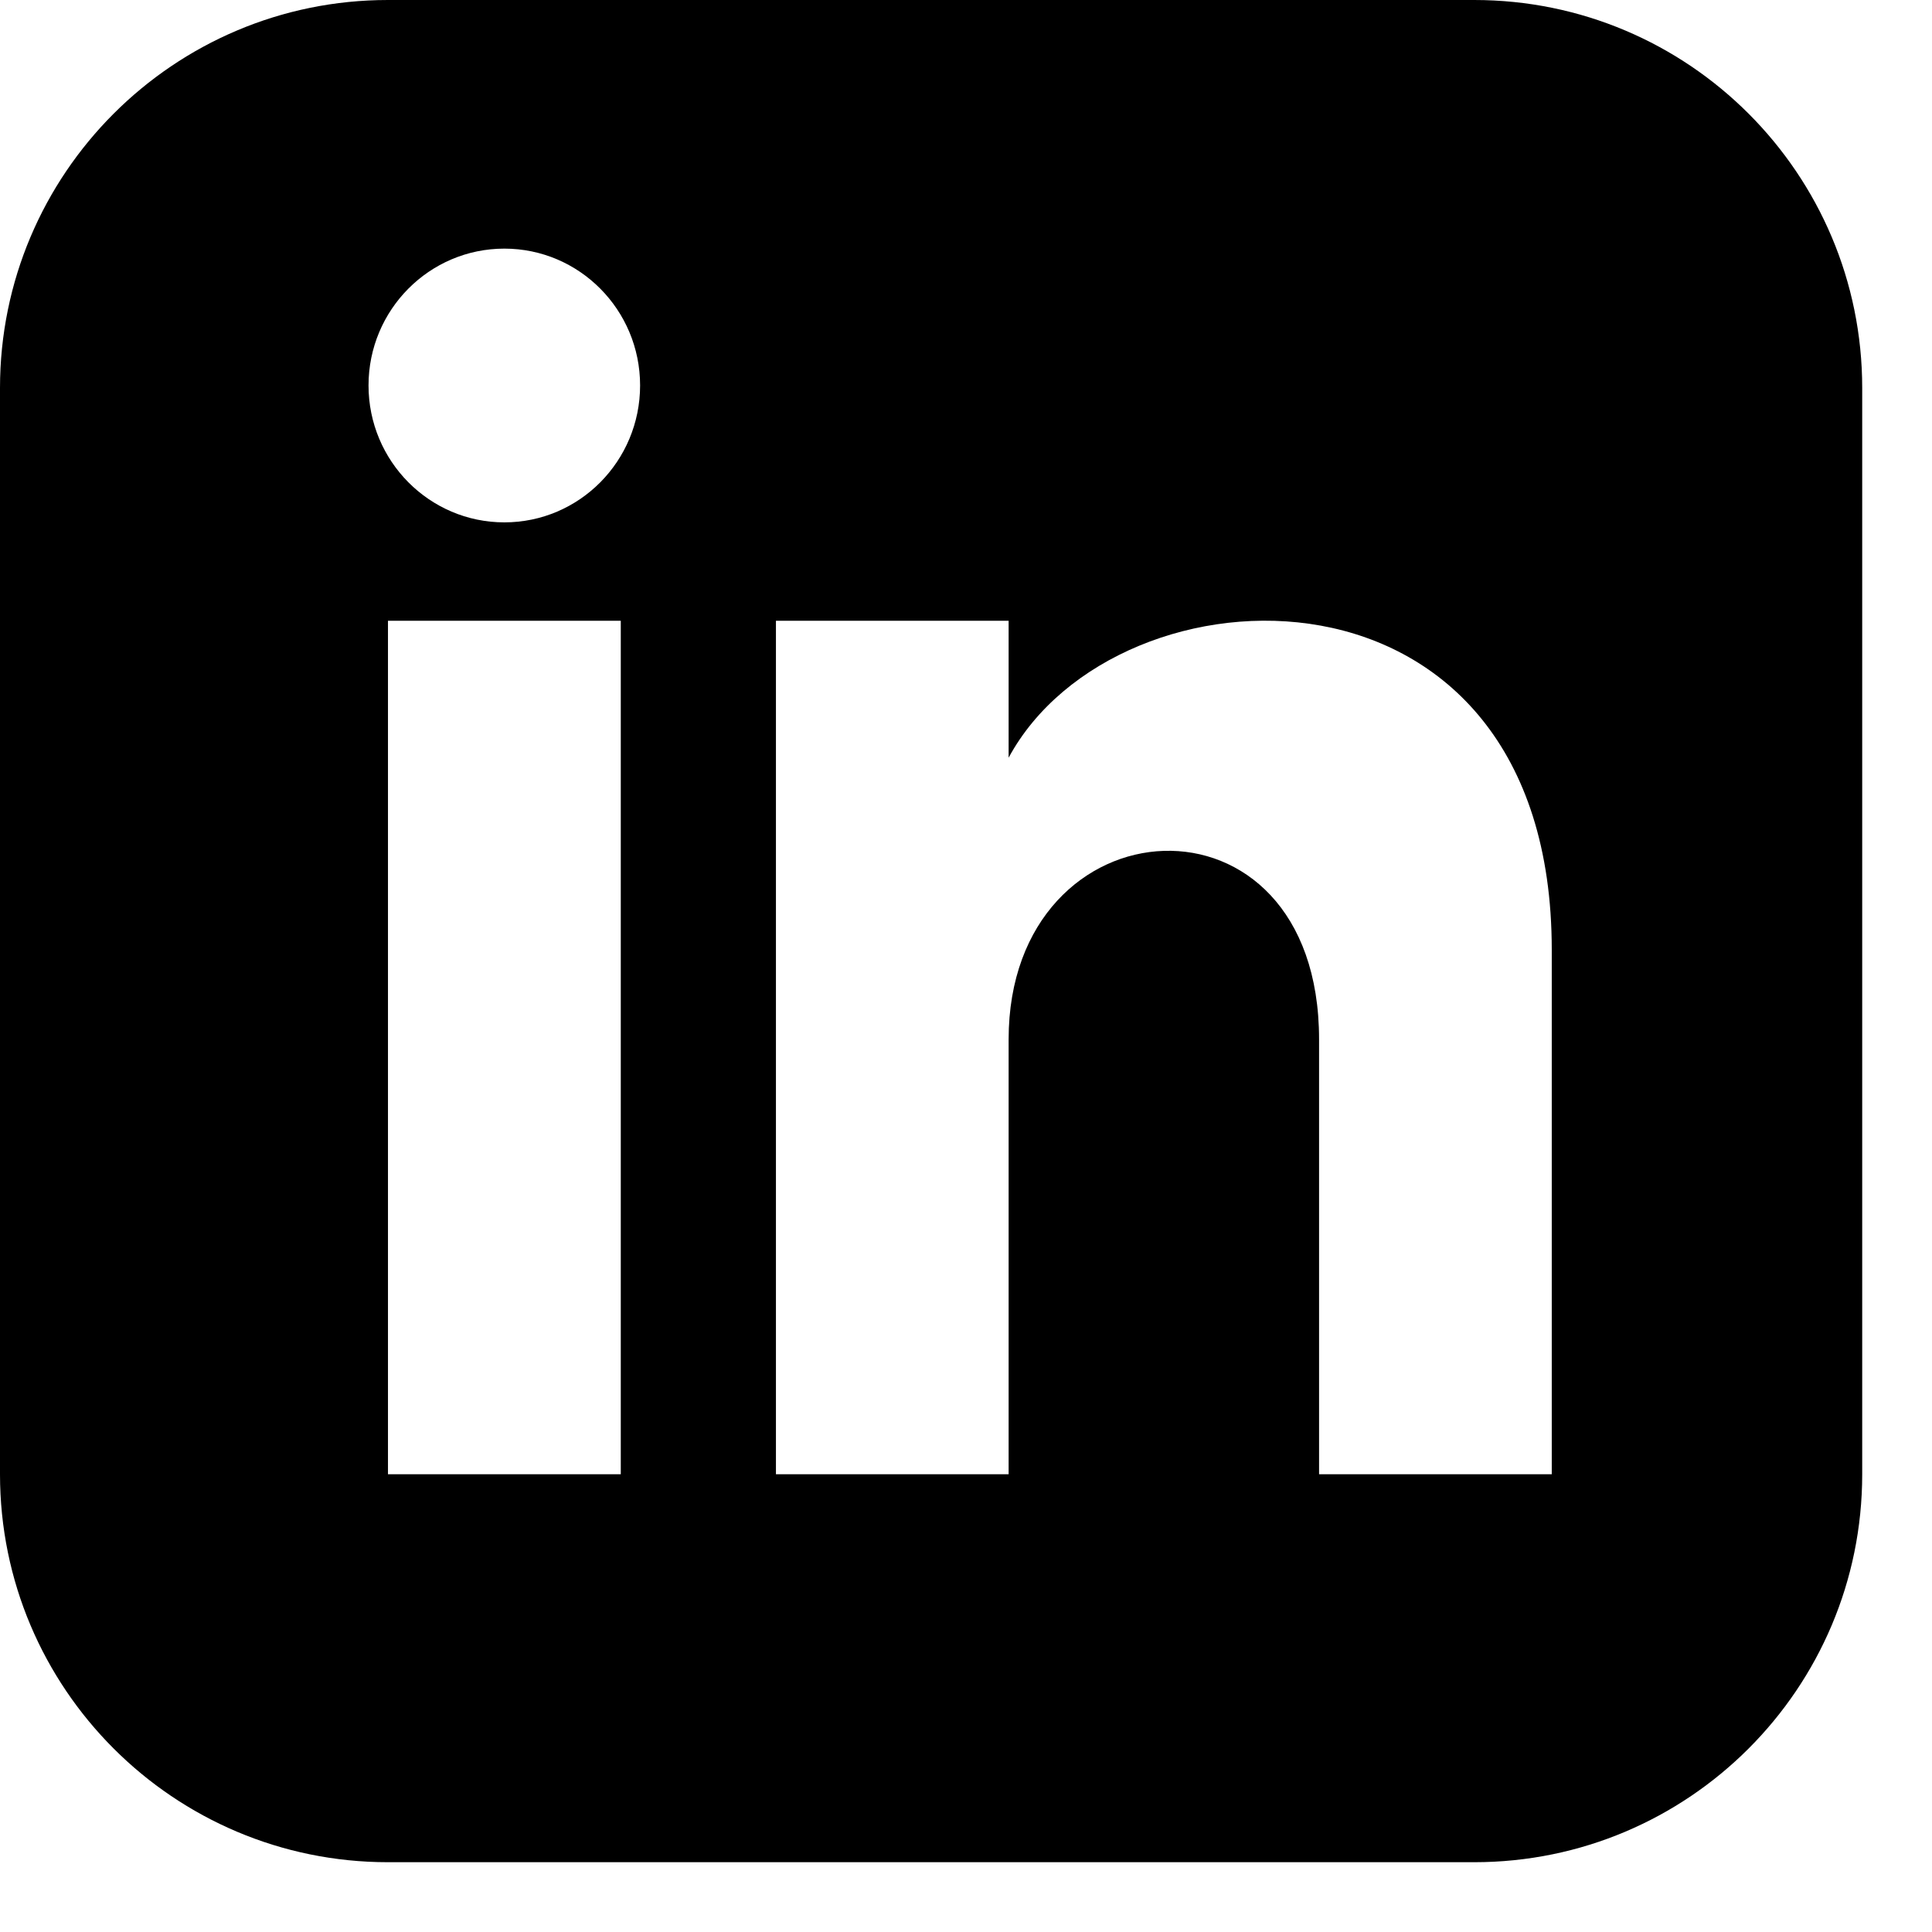
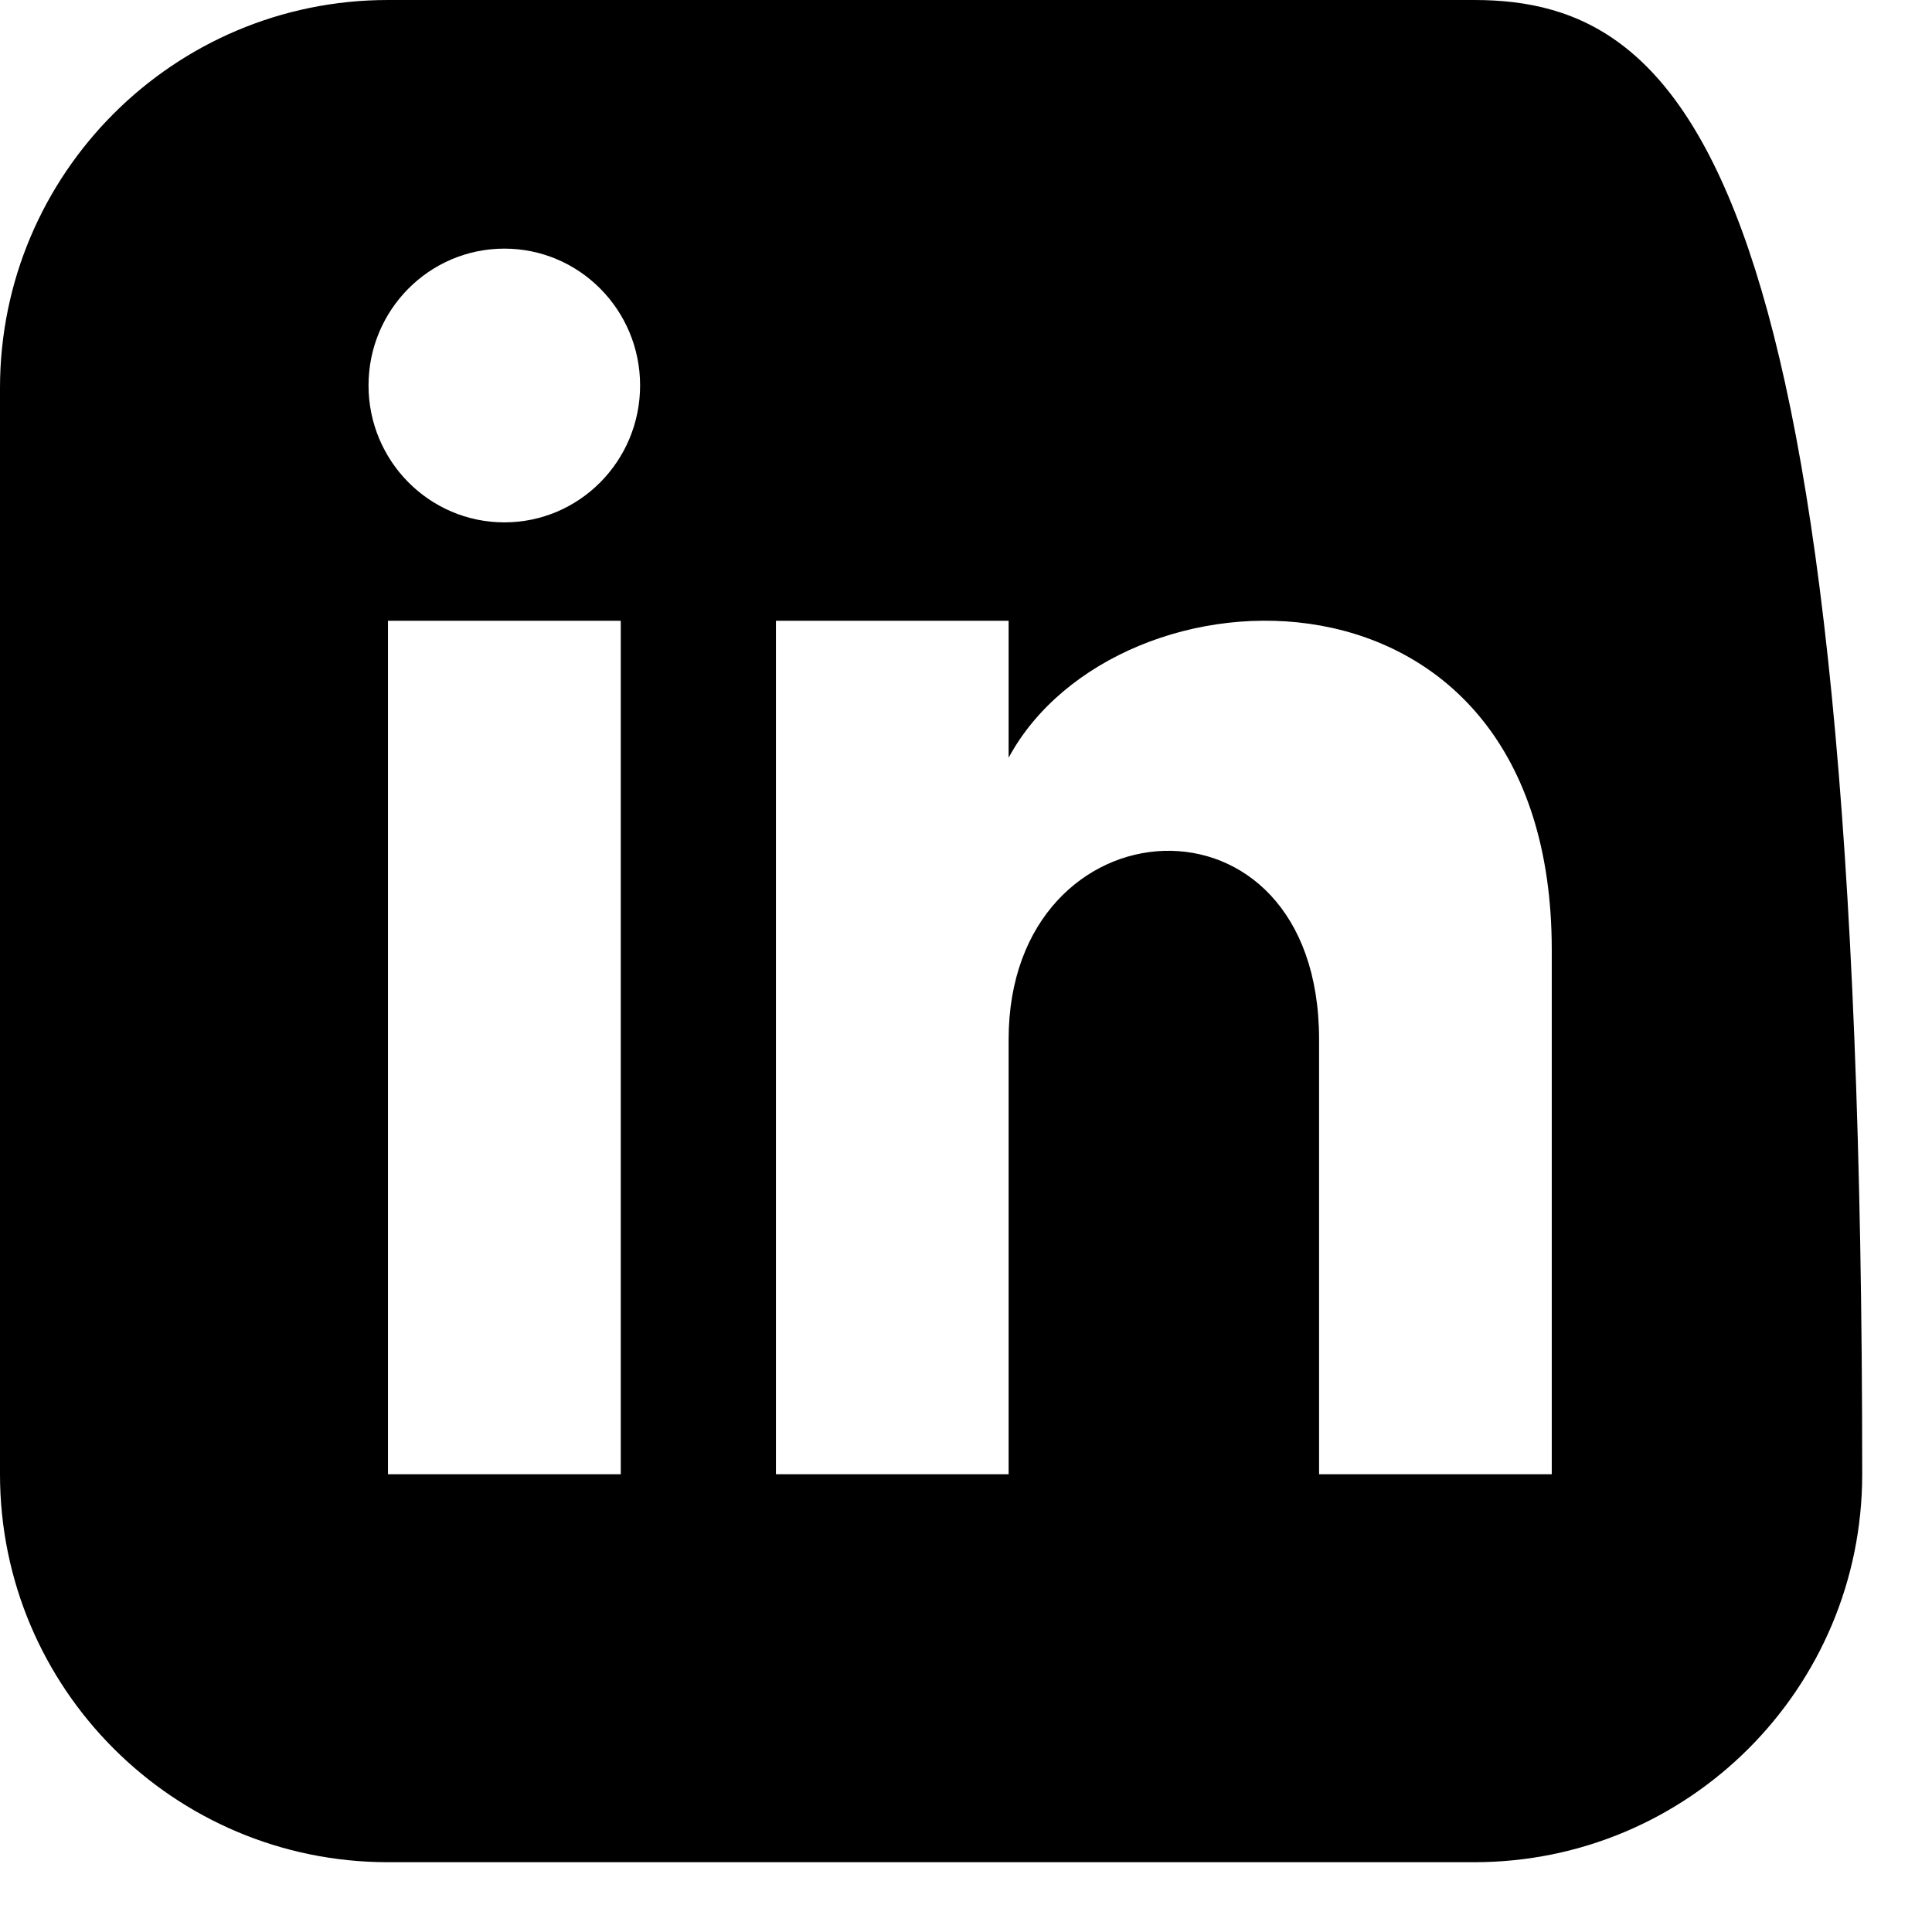
<svg xmlns="http://www.w3.org/2000/svg" width="16" height="16" viewBox="0 0 16 16" fill="none">
-   <path d="M12.209 0H3.213C1.439 0 0 1.439 0 3.213V12.209C0 13.983 1.439 15.422 3.213 15.422H12.209C13.984 15.422 15.422 13.983 15.422 12.209V3.213C15.422 1.439 13.984 0 12.209 0ZM5.141 12.209H3.213V5.141H5.141V12.209ZM4.177 4.326C3.556 4.326 3.052 3.818 3.052 3.192C3.052 2.566 3.556 2.059 4.177 2.059C4.797 2.059 5.301 2.566 5.301 3.192C5.301 3.818 4.798 4.326 4.177 4.326ZM12.851 12.209H10.924V8.608C10.924 6.444 8.353 6.608 8.353 8.608V12.209H6.426V5.141H8.353V6.275C9.25 4.613 12.851 4.49 12.851 7.866V12.209Z" fill="black" />
+   <path d="M12.209 0H3.213C1.439 0 0 1.439 0 3.213V12.209C0 13.983 1.439 15.422 3.213 15.422H12.209C13.984 15.422 15.422 13.983 15.422 12.209C15.422 1.439 13.984 0 12.209 0ZM5.141 12.209H3.213V5.141H5.141V12.209ZM4.177 4.326C3.556 4.326 3.052 3.818 3.052 3.192C3.052 2.566 3.556 2.059 4.177 2.059C4.797 2.059 5.301 2.566 5.301 3.192C5.301 3.818 4.798 4.326 4.177 4.326ZM12.851 12.209H10.924V8.608C10.924 6.444 8.353 6.608 8.353 8.608V12.209H6.426V5.141H8.353V6.275C9.25 4.613 12.851 4.49 12.851 7.866V12.209Z" fill="black" />
</svg>